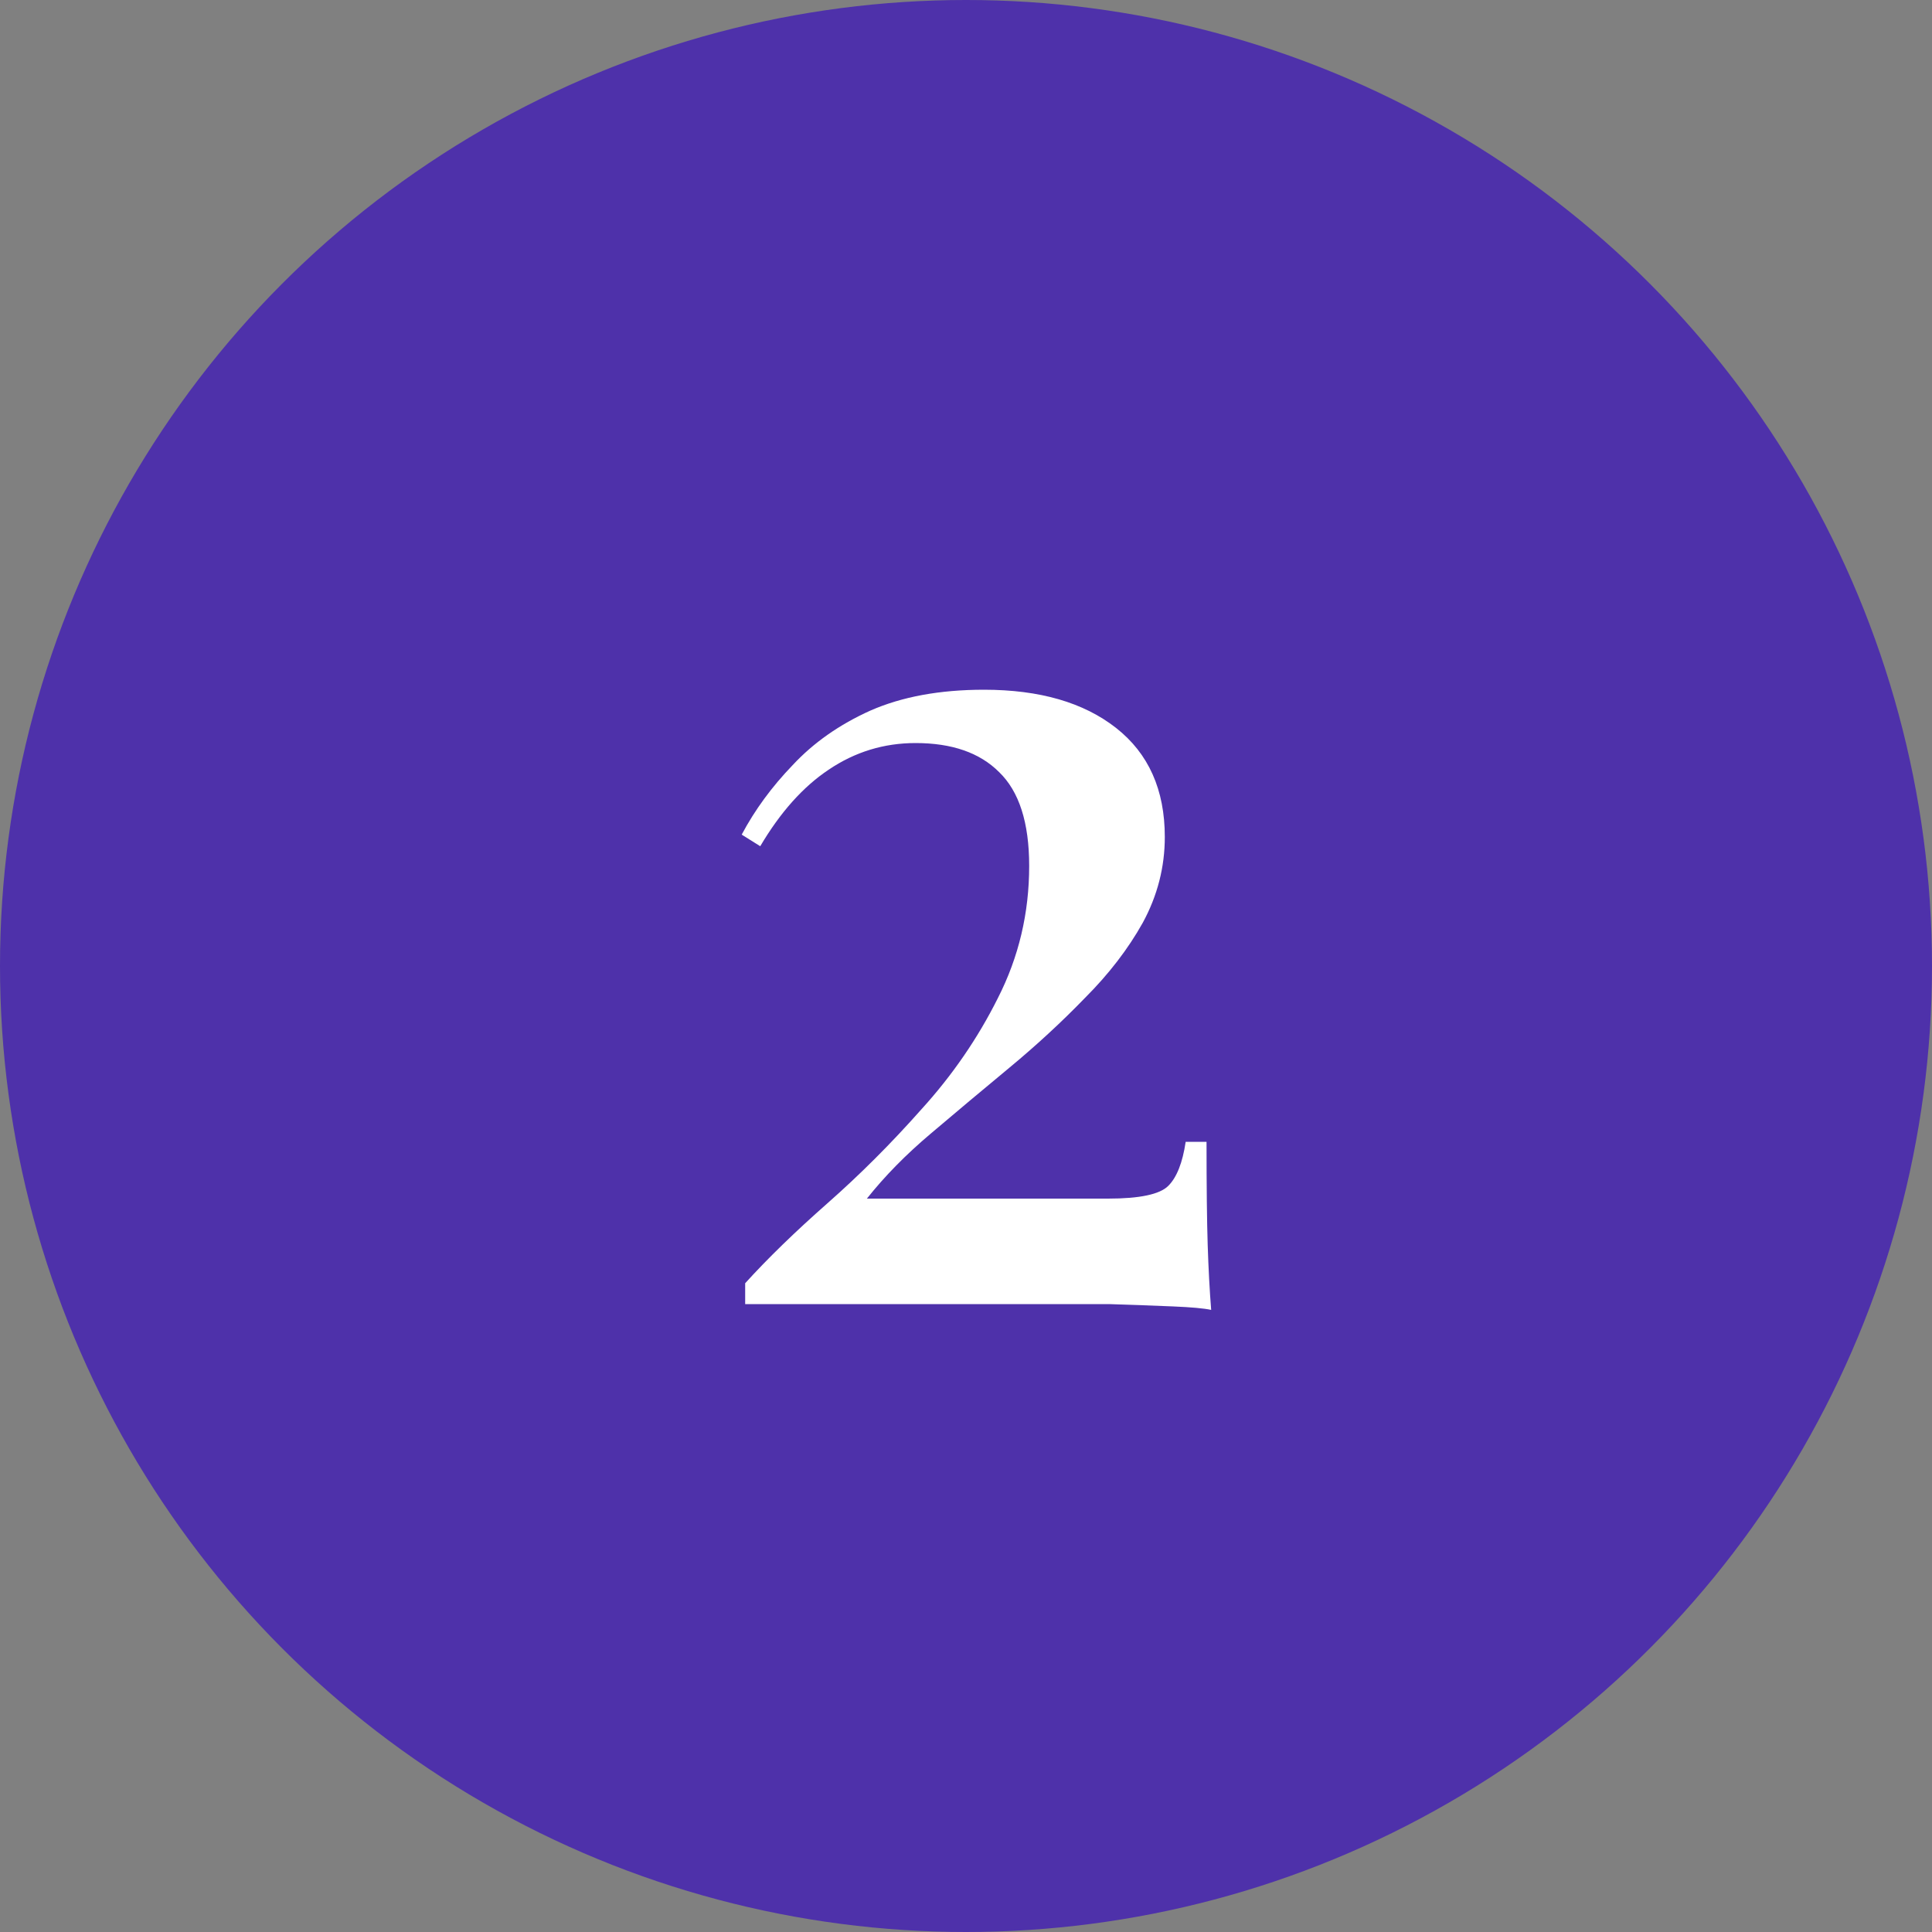
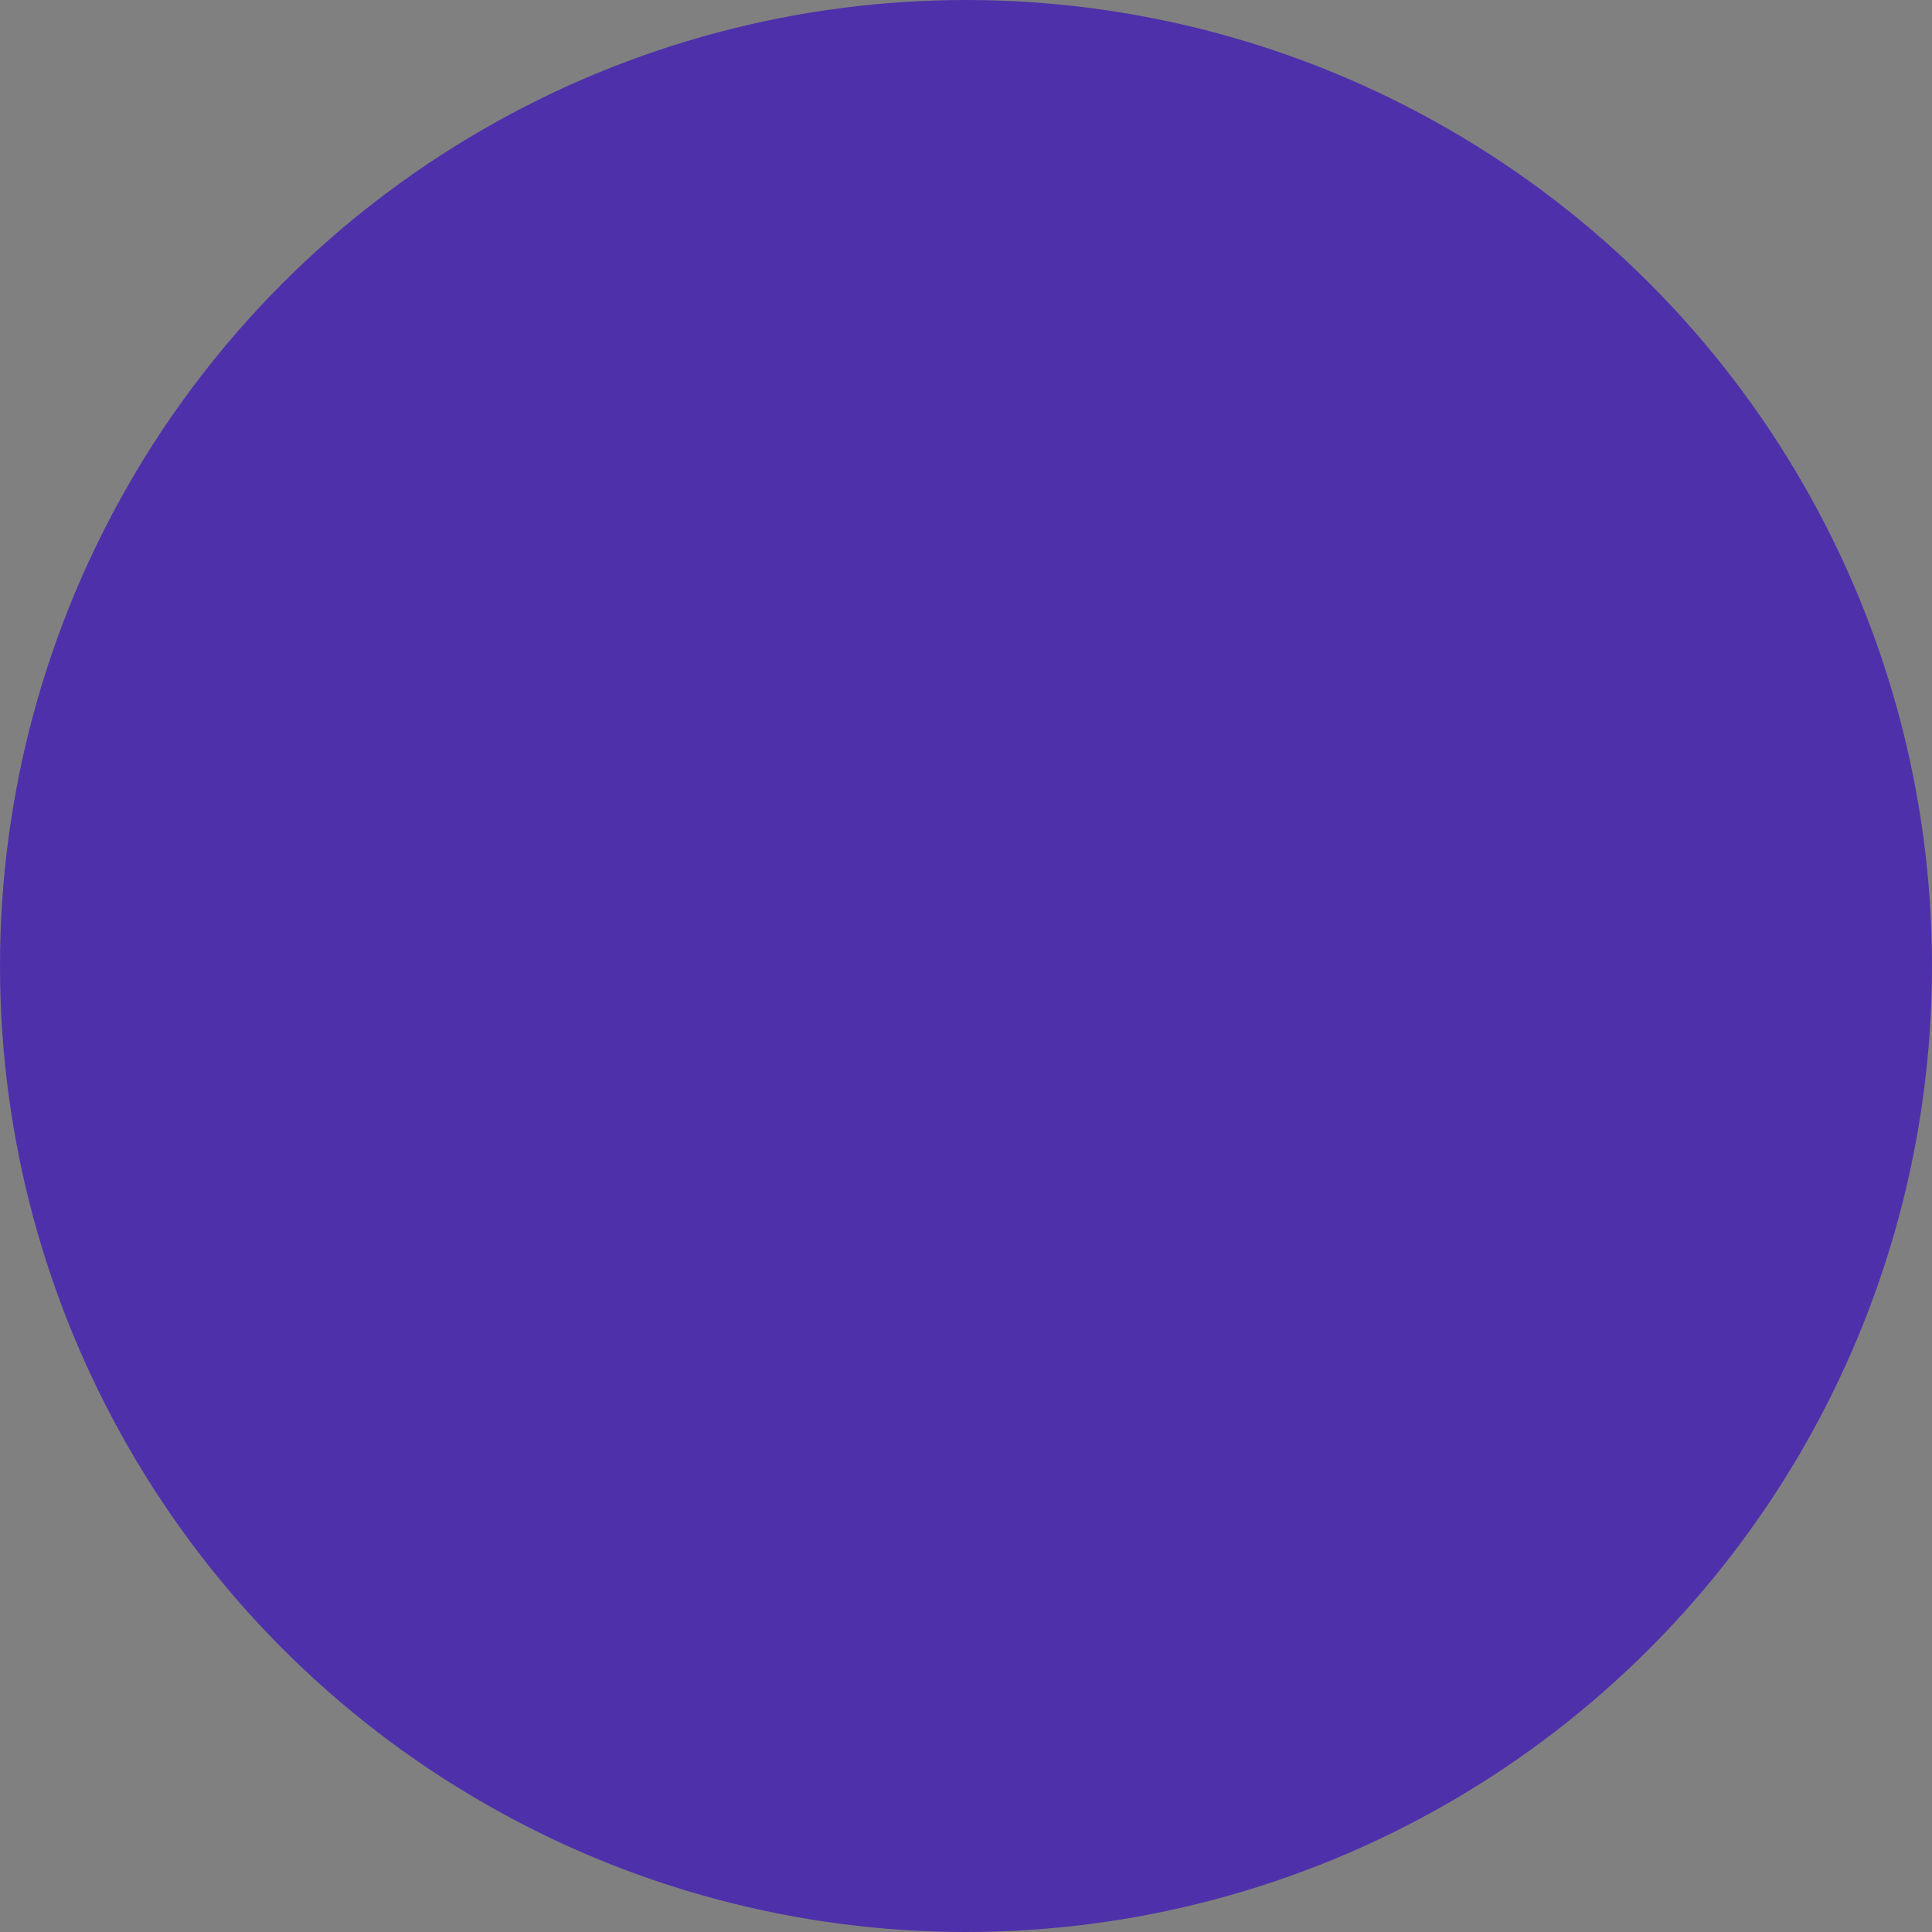
<svg xmlns="http://www.w3.org/2000/svg" width="50" height="50" viewBox="0 0 50 50" fill="none">
  <rect x="0" y="0" width="50" height="50" fill="#808080" stroke="none" />
  <circle cx="25" cy="25" r="25" fill="#4E31AA" />
-   <path d="M25.465 17.85C26.905 17.85 28.045 18.18 28.885 18.84C29.725 19.5 30.145 20.44 30.145 21.66C30.145 22.44 29.955 23.18 29.575 23.88C29.195 24.56 28.695 25.21 28.075 25.83C27.475 26.45 26.825 27.05 26.125 27.63C25.425 28.21 24.745 28.78 24.085 29.34C23.445 29.88 22.895 30.44 22.435 31.02H28.675C29.495 31.02 30.015 30.91 30.235 30.69C30.455 30.47 30.605 30.09 30.685 29.55H31.225C31.225 30.71 31.235 31.6 31.255 32.22C31.275 32.84 31.305 33.4 31.345 33.9C31.165 33.86 30.835 33.83 30.355 33.81C29.875 33.79 29.325 33.77 28.705 33.75C28.085 33.75 27.475 33.75 26.875 33.75H19.285V33.21C19.865 32.57 20.575 31.88 21.415 31.14C22.255 30.4 23.065 29.59 23.845 28.71C24.645 27.83 25.305 26.87 25.825 25.83C26.365 24.77 26.635 23.63 26.635 22.41C26.635 21.29 26.375 20.48 25.855 19.98C25.355 19.48 24.635 19.23 23.695 19.23C22.875 19.23 22.125 19.46 21.445 19.92C20.785 20.36 20.195 21.02 19.675 21.9L19.195 21.6C19.535 20.96 19.975 20.36 20.515 19.8C21.055 19.22 21.725 18.75 22.525 18.39C23.345 18.03 24.325 17.85 25.465 17.85Z" fill="white" />
</svg>